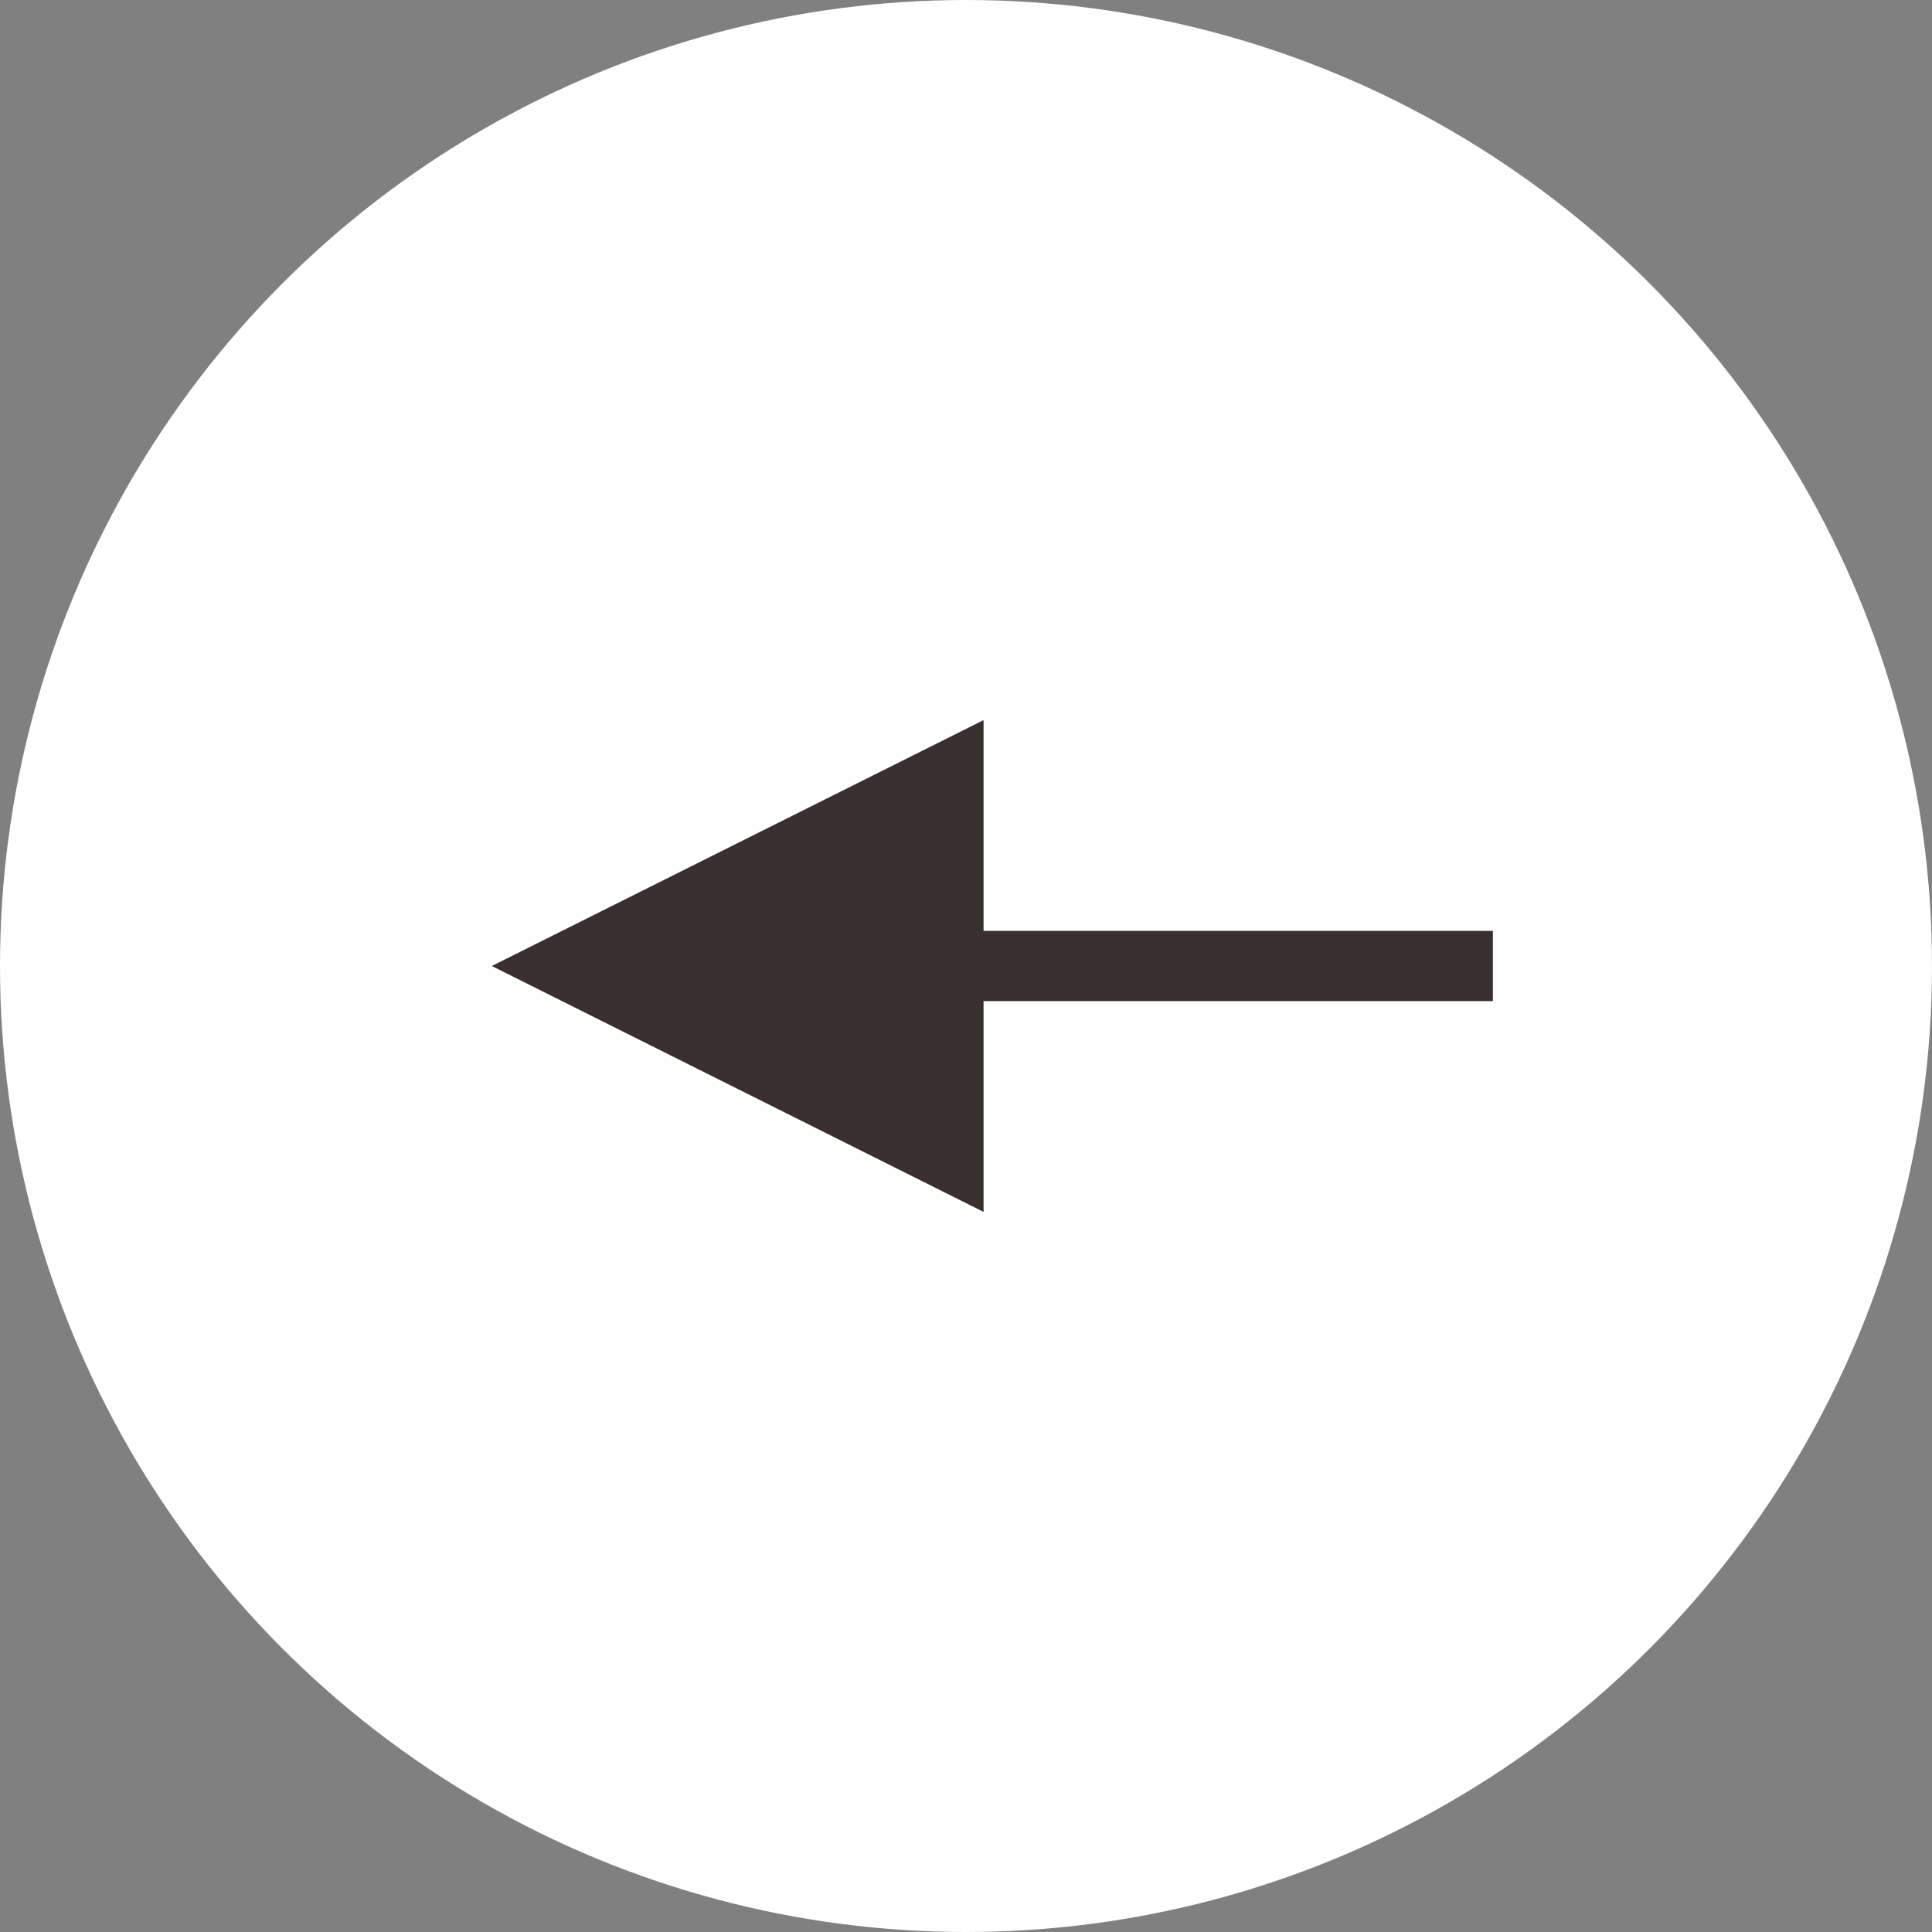
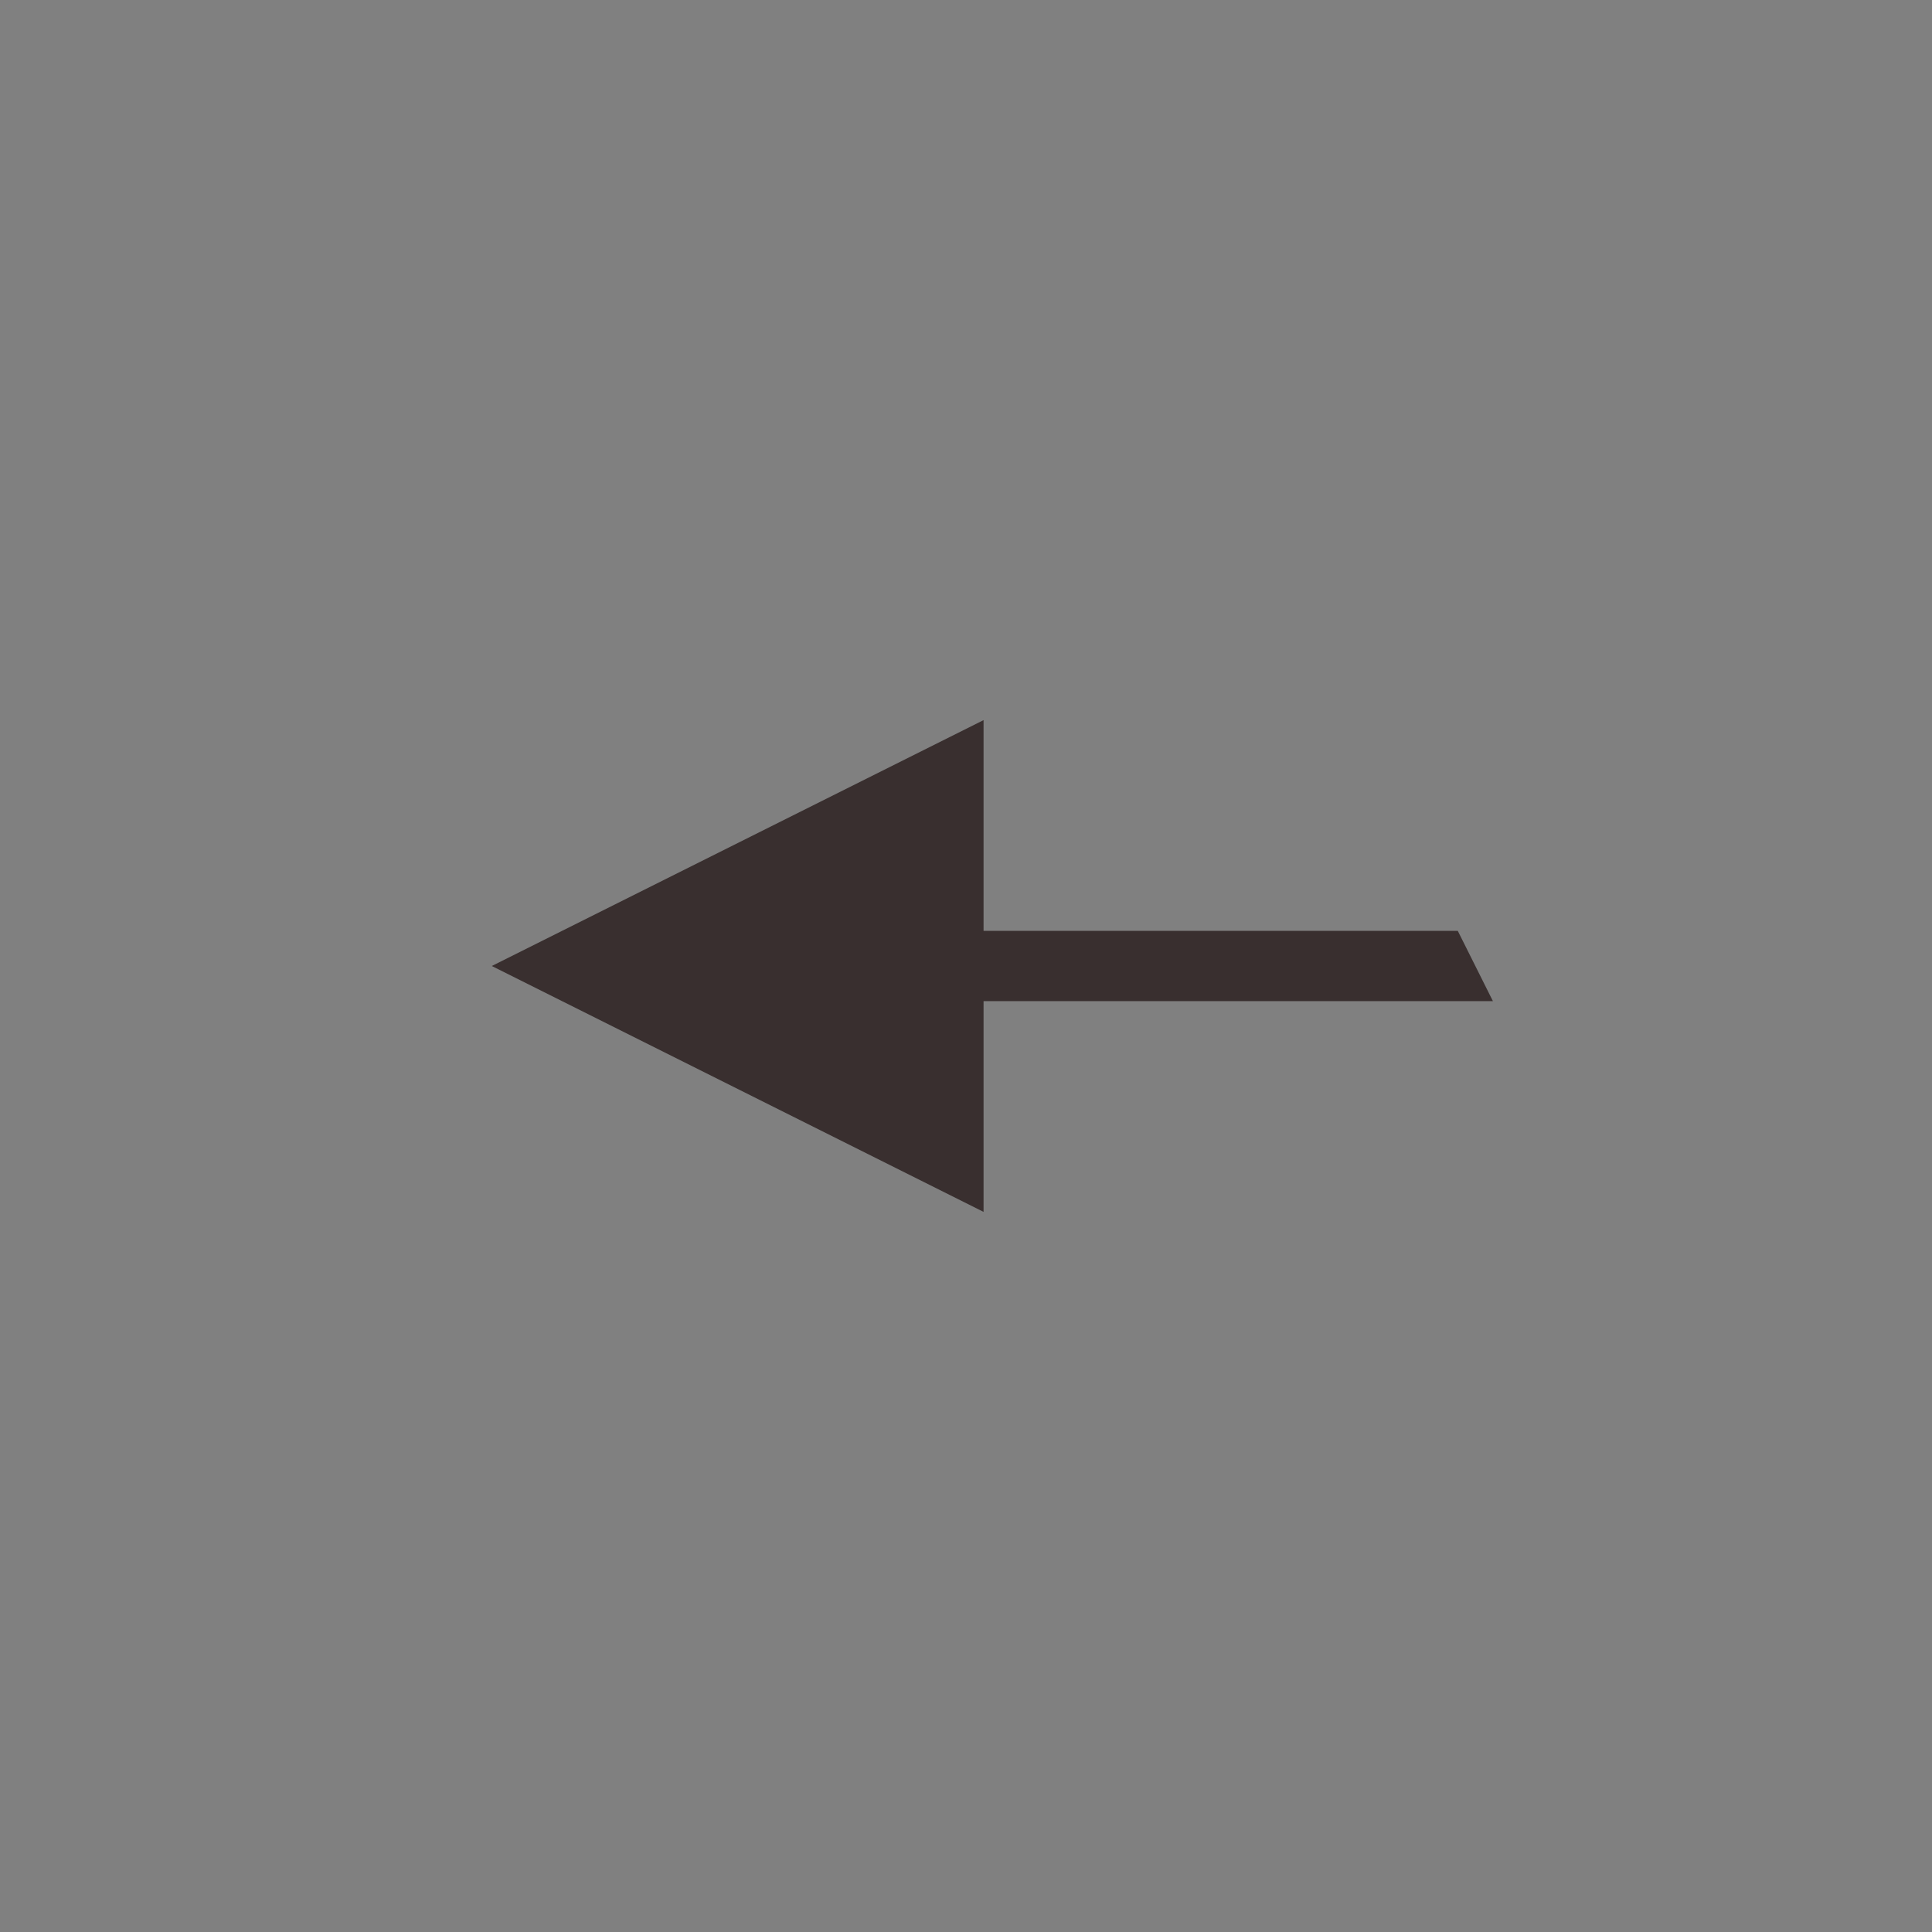
<svg xmlns="http://www.w3.org/2000/svg" width="55px" height="55px" viewBox="0 0 55 55" version="1.1">
  <rect x="0" y="0" width="55" height="55" fill="#808080" stroke="none" />
  <title>Group 4</title>
  <desc>Created with Sketch.</desc>
  <g id="Home" stroke="none" stroke-width="1" fill="none" fill-rule="evenodd">
    <g transform="translate(-171, -3423)" id="Species">
      <g transform="translate(-202, 3081)">
        <g id="Controls" transform="translate(373, 342)">
          <g id="Group-4" transform="translate(27.5, 27.5) scale(-1, 1) translate(-27.5, -27.5) ">
-             <circle id="Oval" fill="#FFFFFF" cx="27.5" cy="27.5" r="27.5" />
-             <path id="Line-4" d="M27,28.5 L13.5,28.5 L12.5,28.5 L12.5,26.5 L13.5,26.5 L27,26.5 L27,20.5 L41,27.5 L27,34.5 L27,28.5 Z" fill="#392F2F" fill-rule="nonzero" />
+             <path id="Line-4" d="M27,28.5 L13.5,28.5 L12.5,28.5 L13.5,26.5 L27,26.5 L27,20.5 L41,27.5 L27,34.5 L27,28.5 Z" fill="#392F2F" fill-rule="nonzero" />
          </g>
        </g>
      </g>
    </g>
  </g>
</svg>